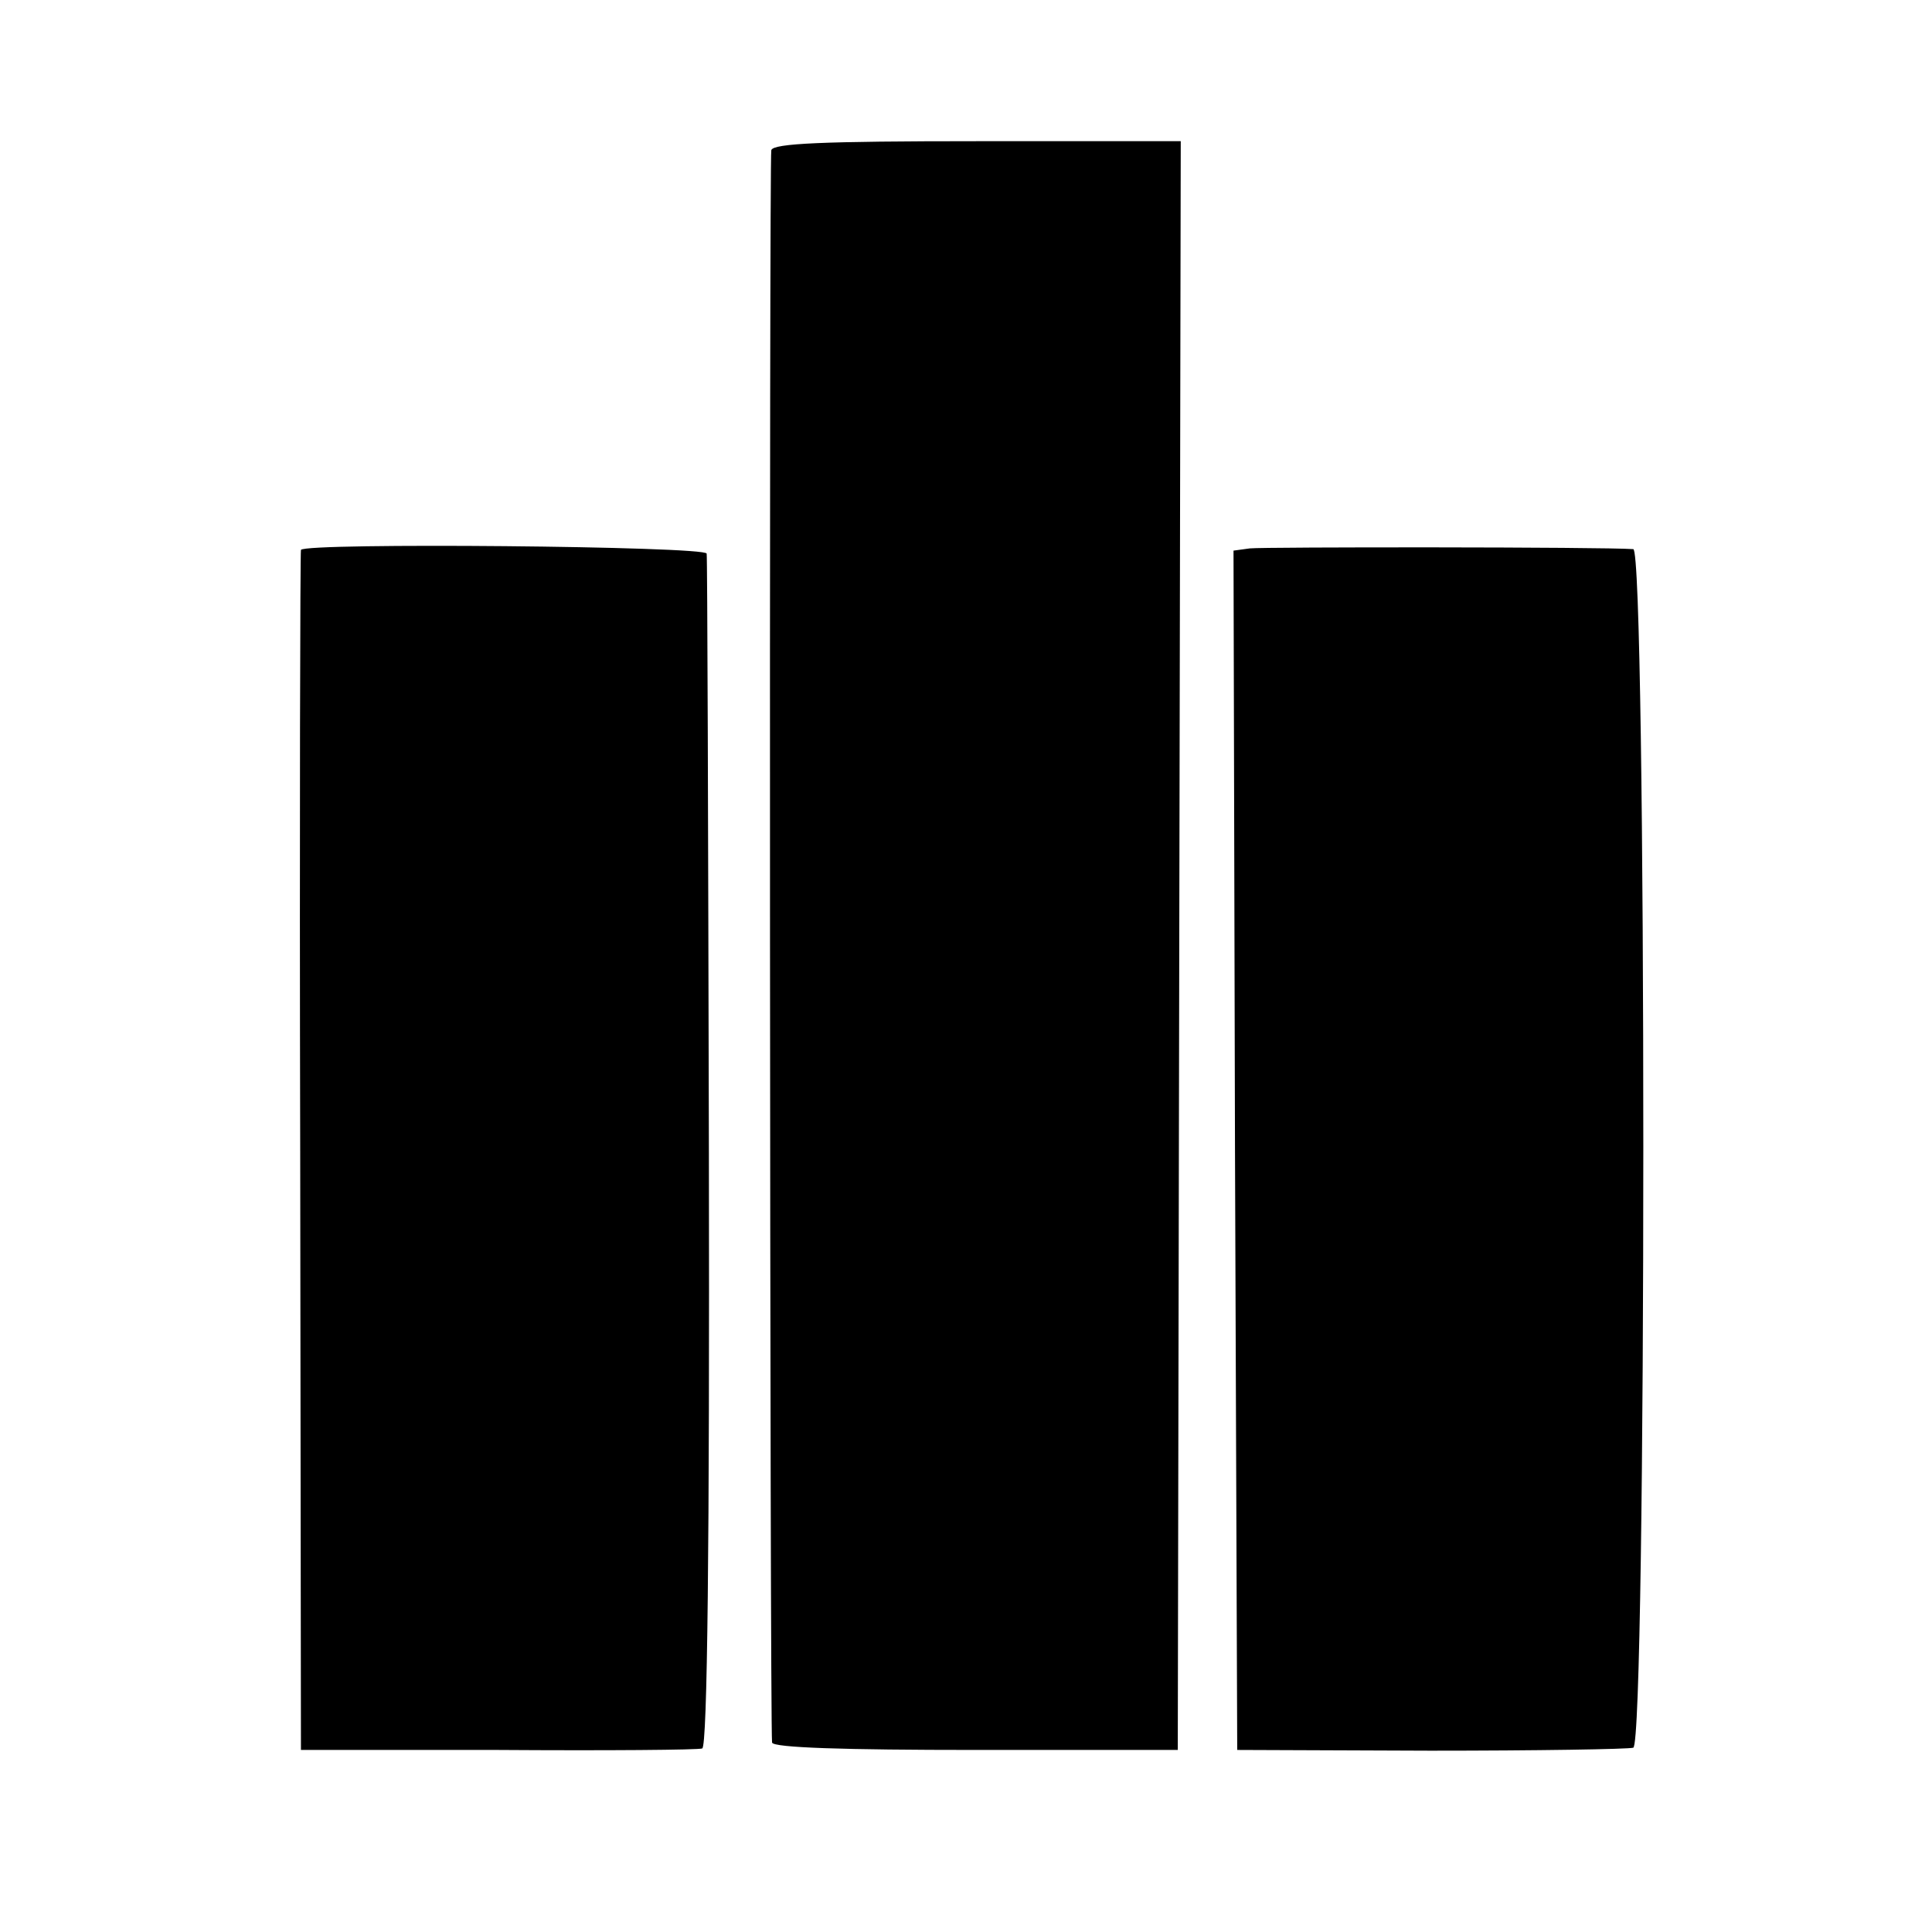
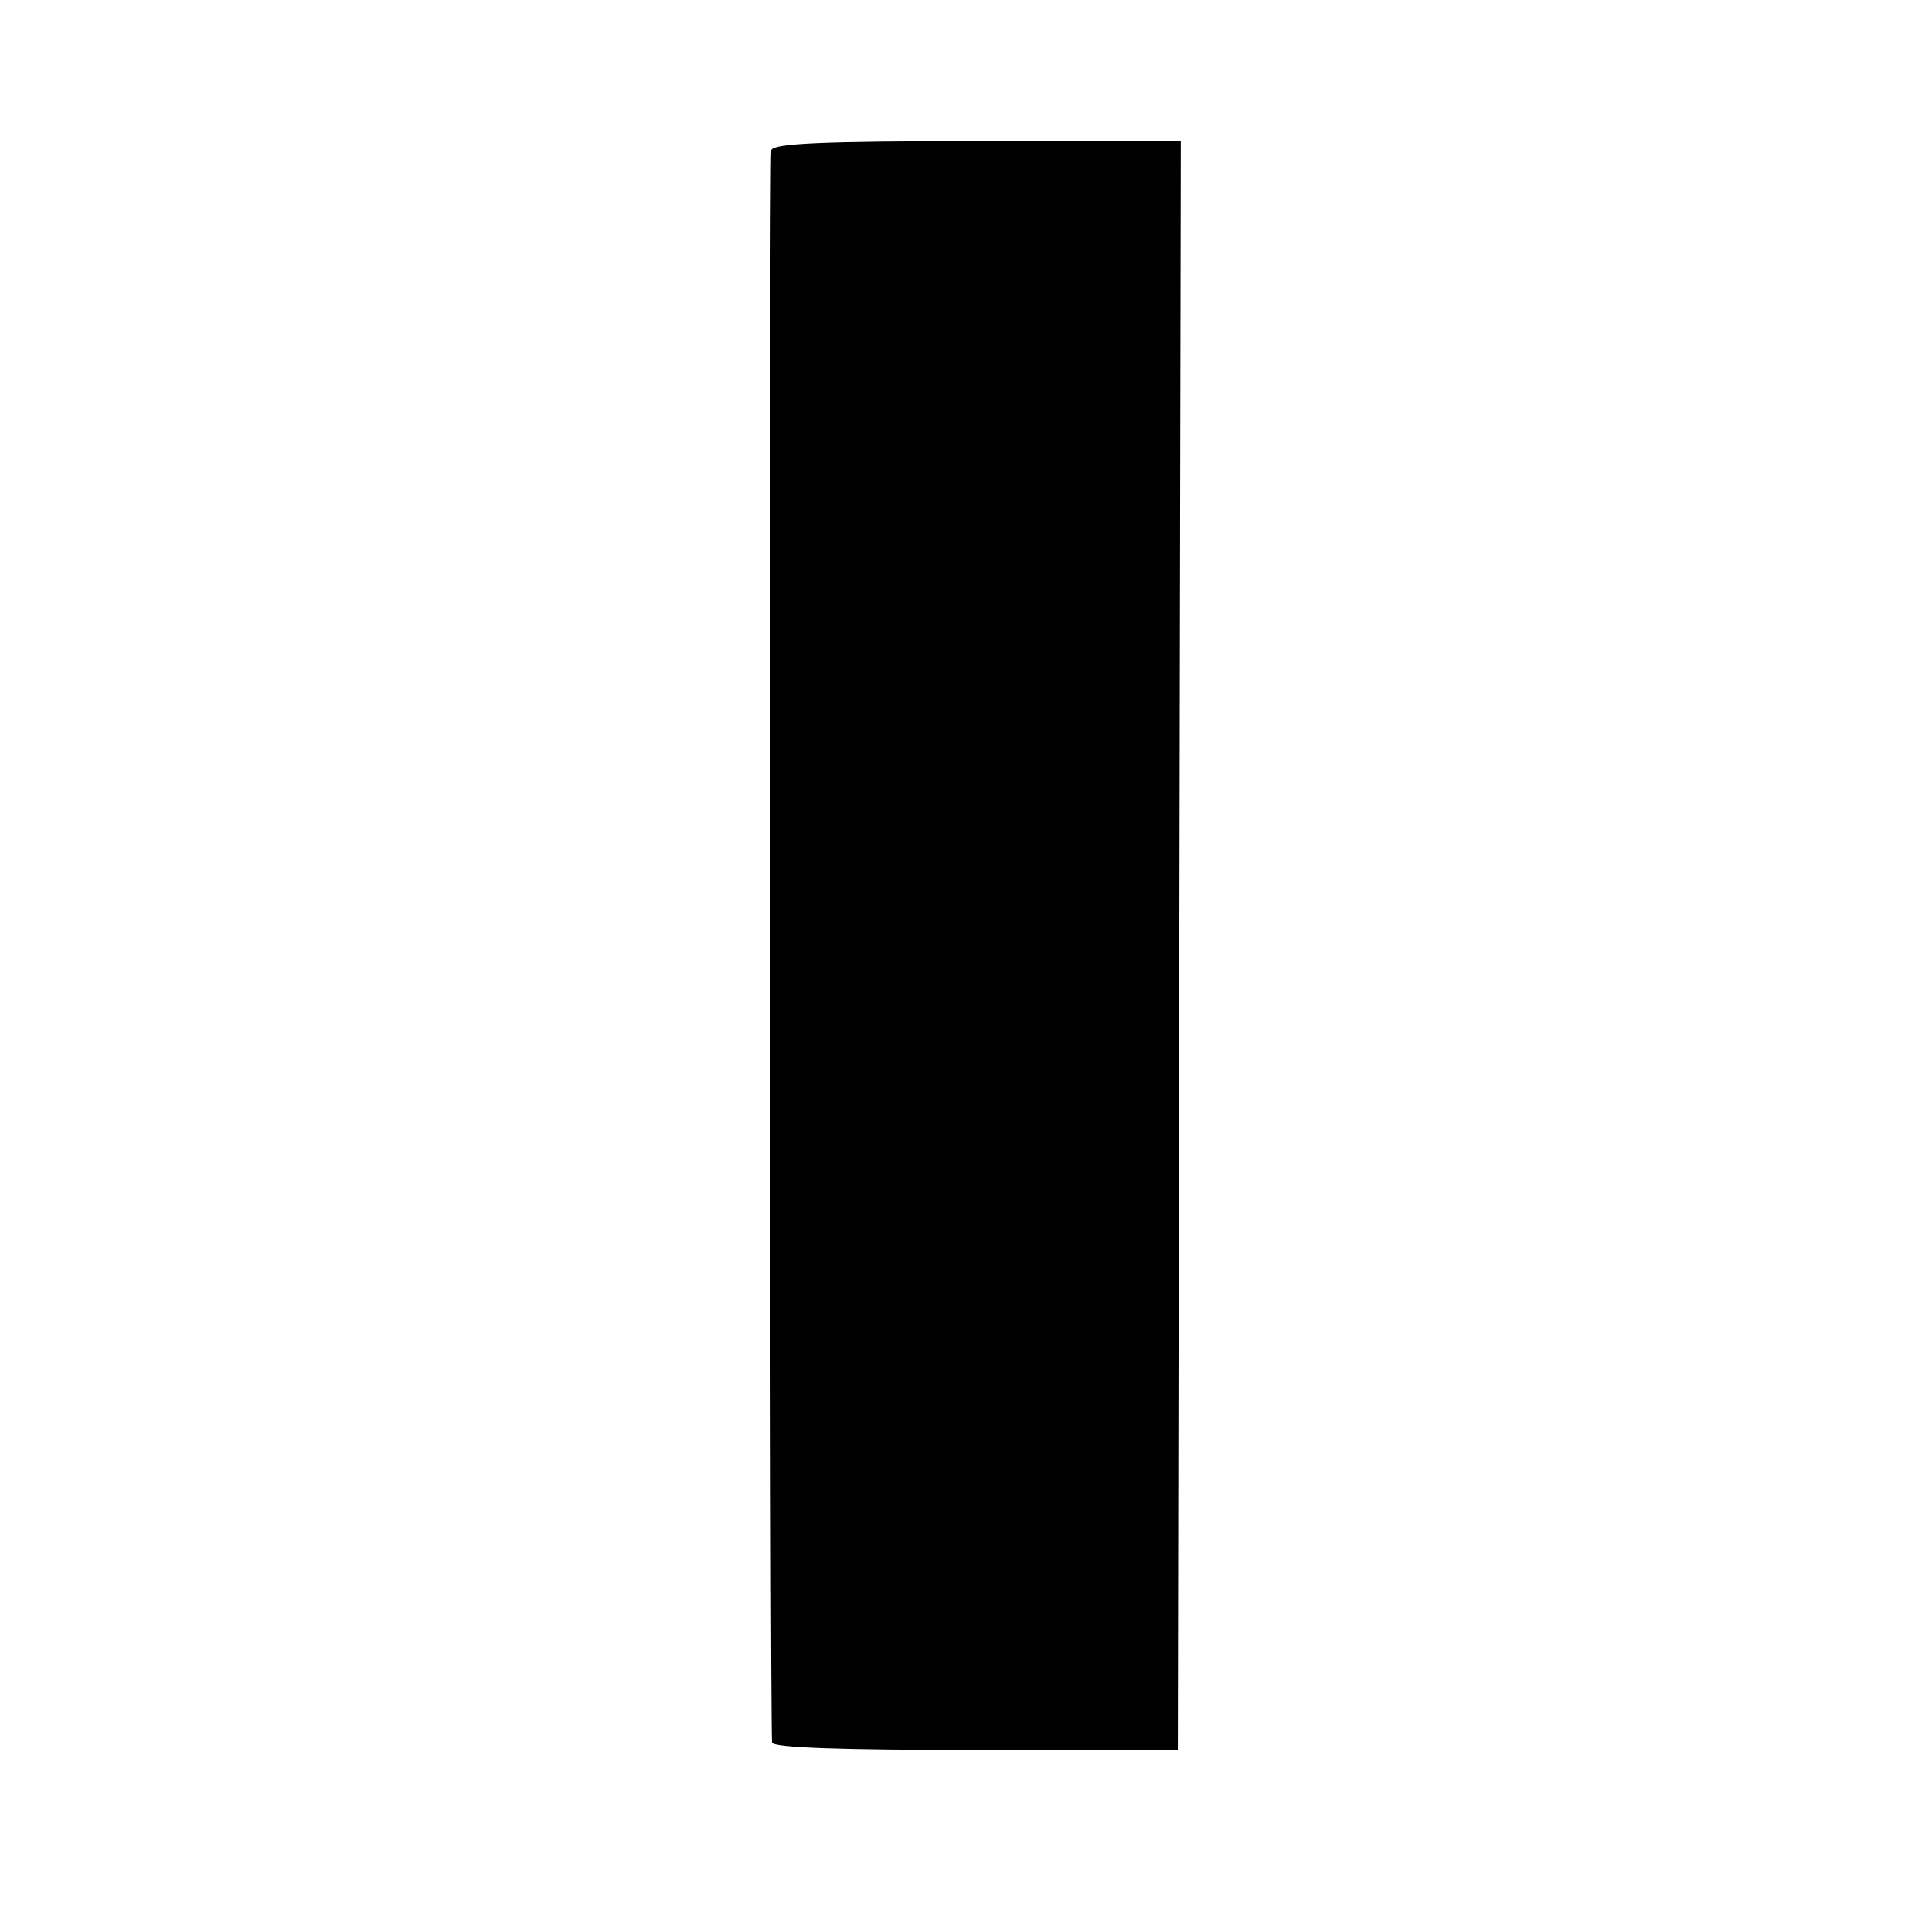
<svg xmlns="http://www.w3.org/2000/svg" version="1.0" width="260pt" height="260pt" viewBox="0 0 260 260" preserveAspectRatio="xMidYMid meet">
  <g transform="translate(0,260) scale(0.1,-0.1)" fill="#000000" stroke="none">
    <path d="M1038 2398 c-3 -11 -2 -2109 1 -2143 1 -7 98 -10 274 -10 l272 0 2 1083 2 1082 -273 0 c-210 0 -275 -3 -278 -12z" />
-     <path d="M405 1860 c-1 -3 -2 -367 -1 -810 l1 -805 265 0 c146 -1 270 0 275 2 7 2 10 277 9 801 -1 438 -2 802 -3 807 -1 10 -540 15 -546 5z" />
-     <path d="M1682 1862 l-22 -3 2 -807 3 -807 260 -1 c143 0 266 2 273 4 18 6 18 1612 0 1613 -41 3 -497 3 -516 1z" />
  </g>
</svg>